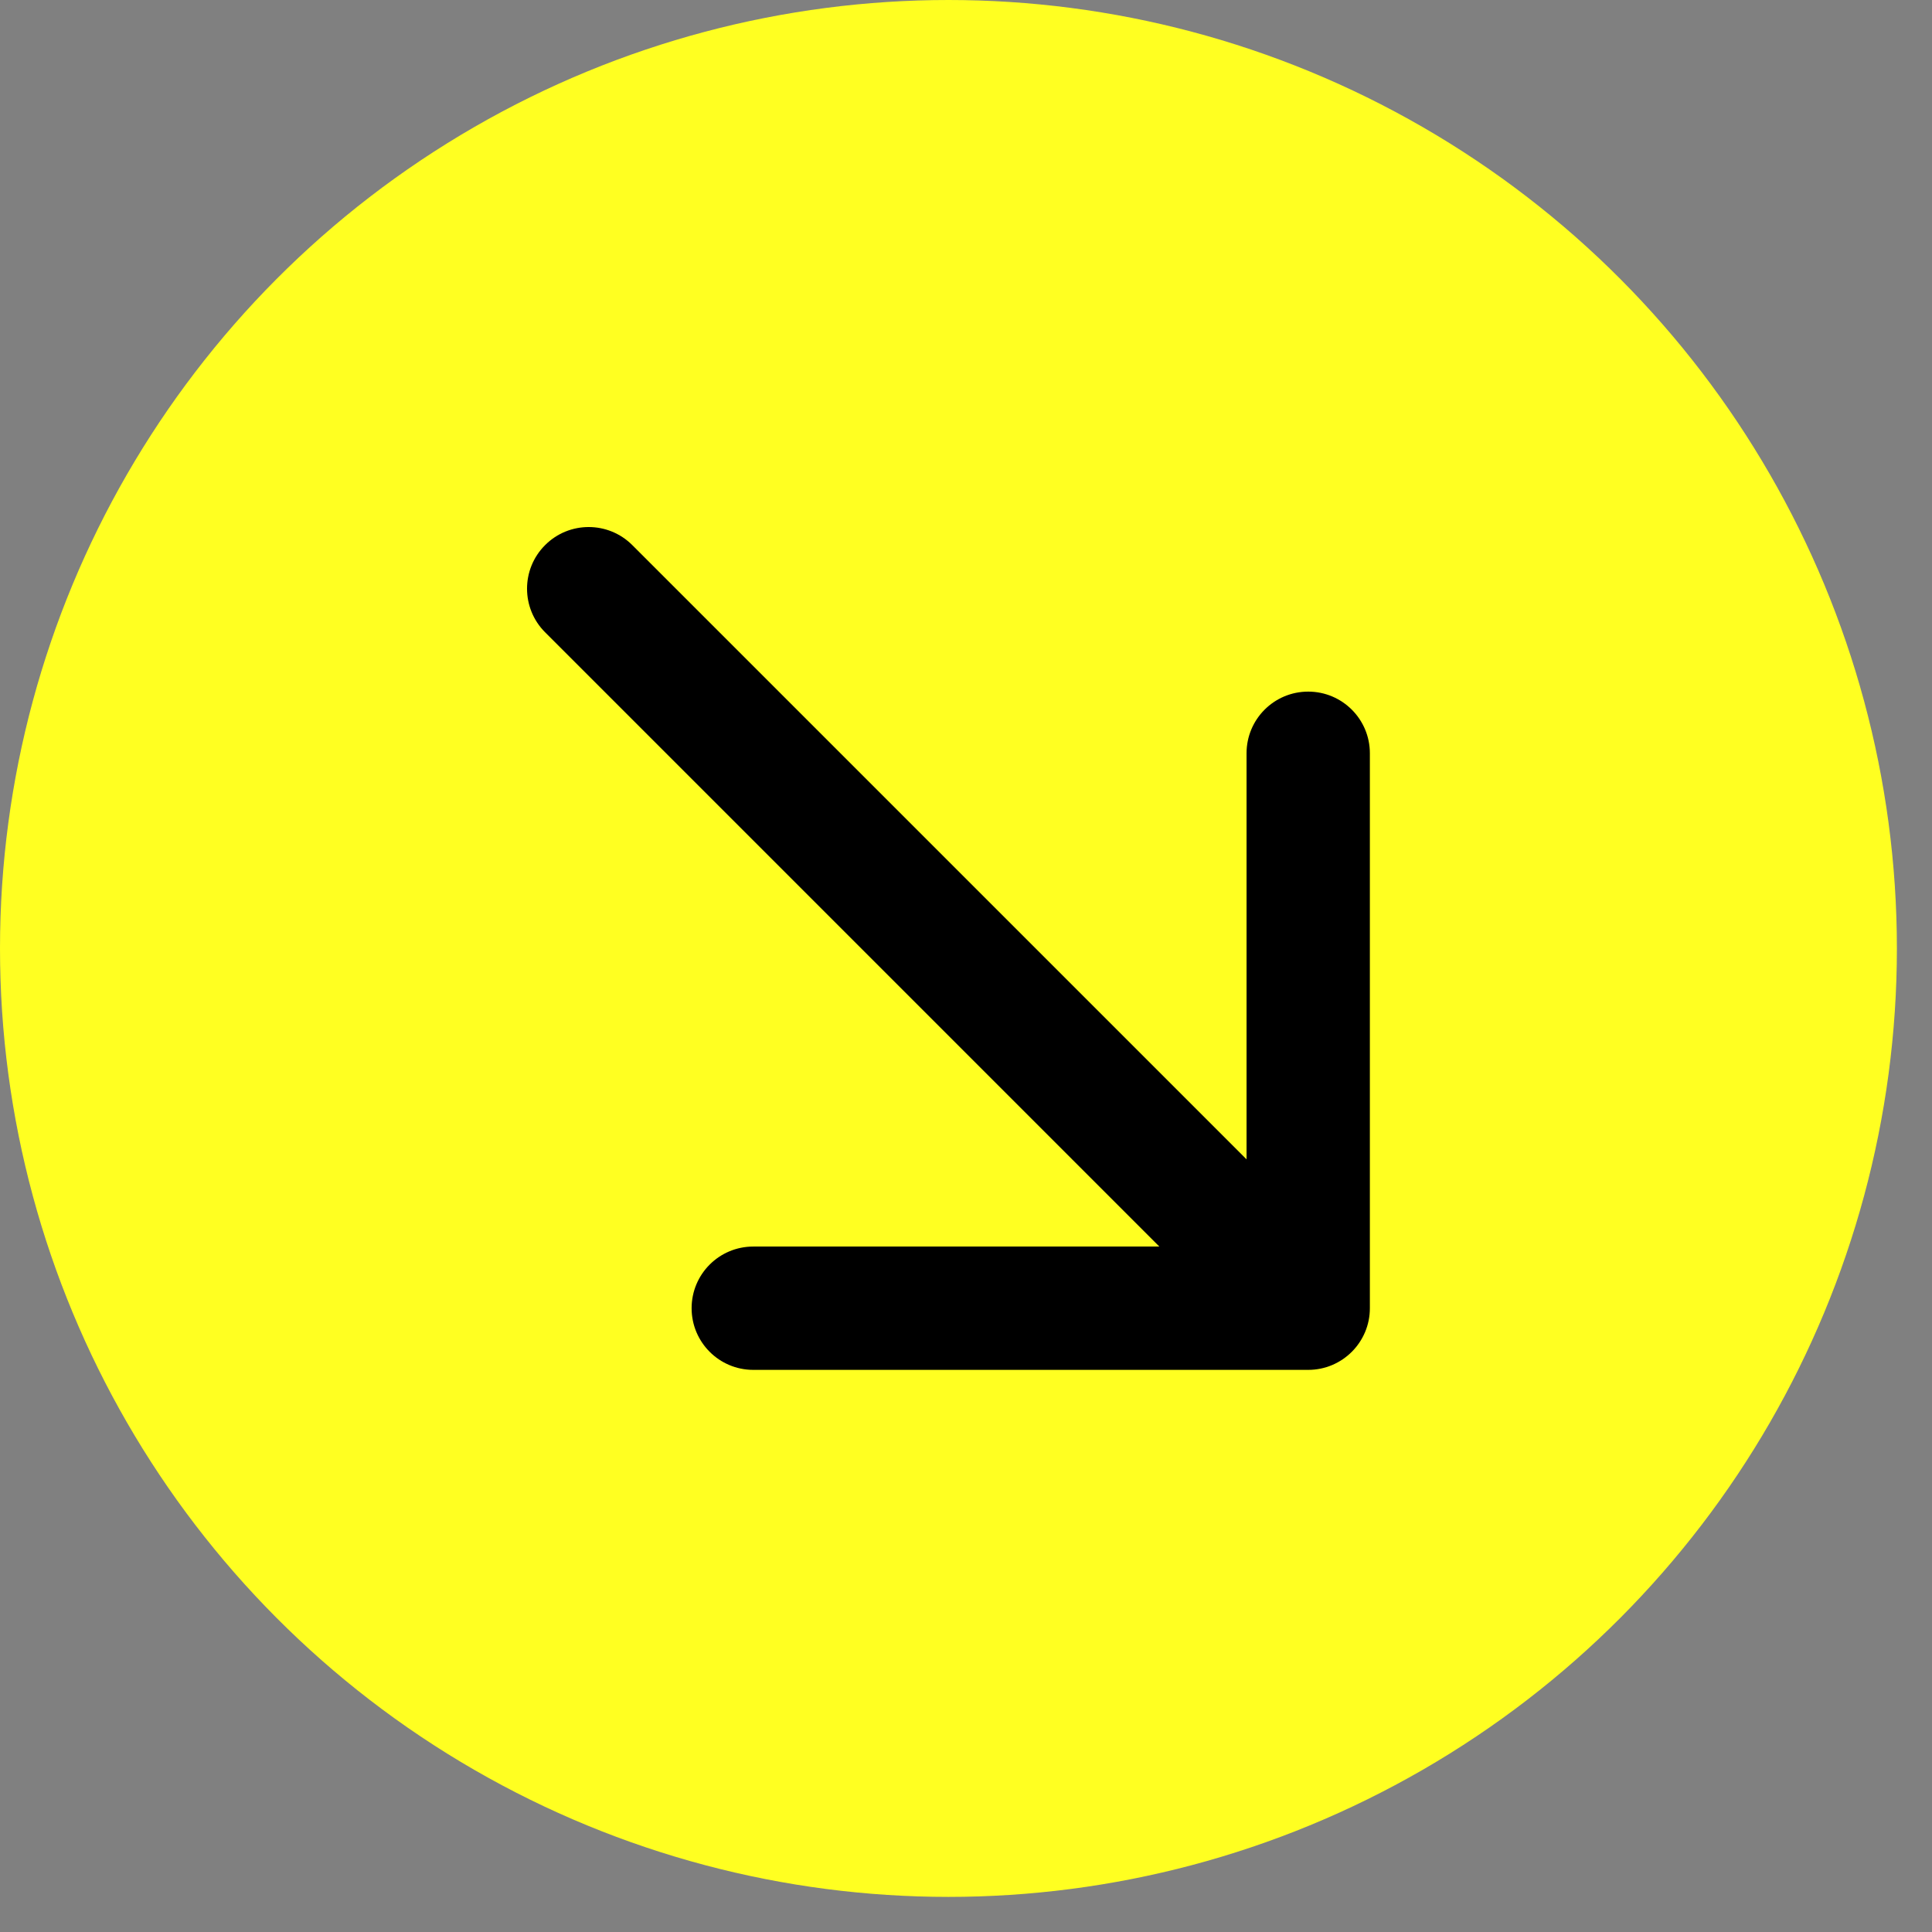
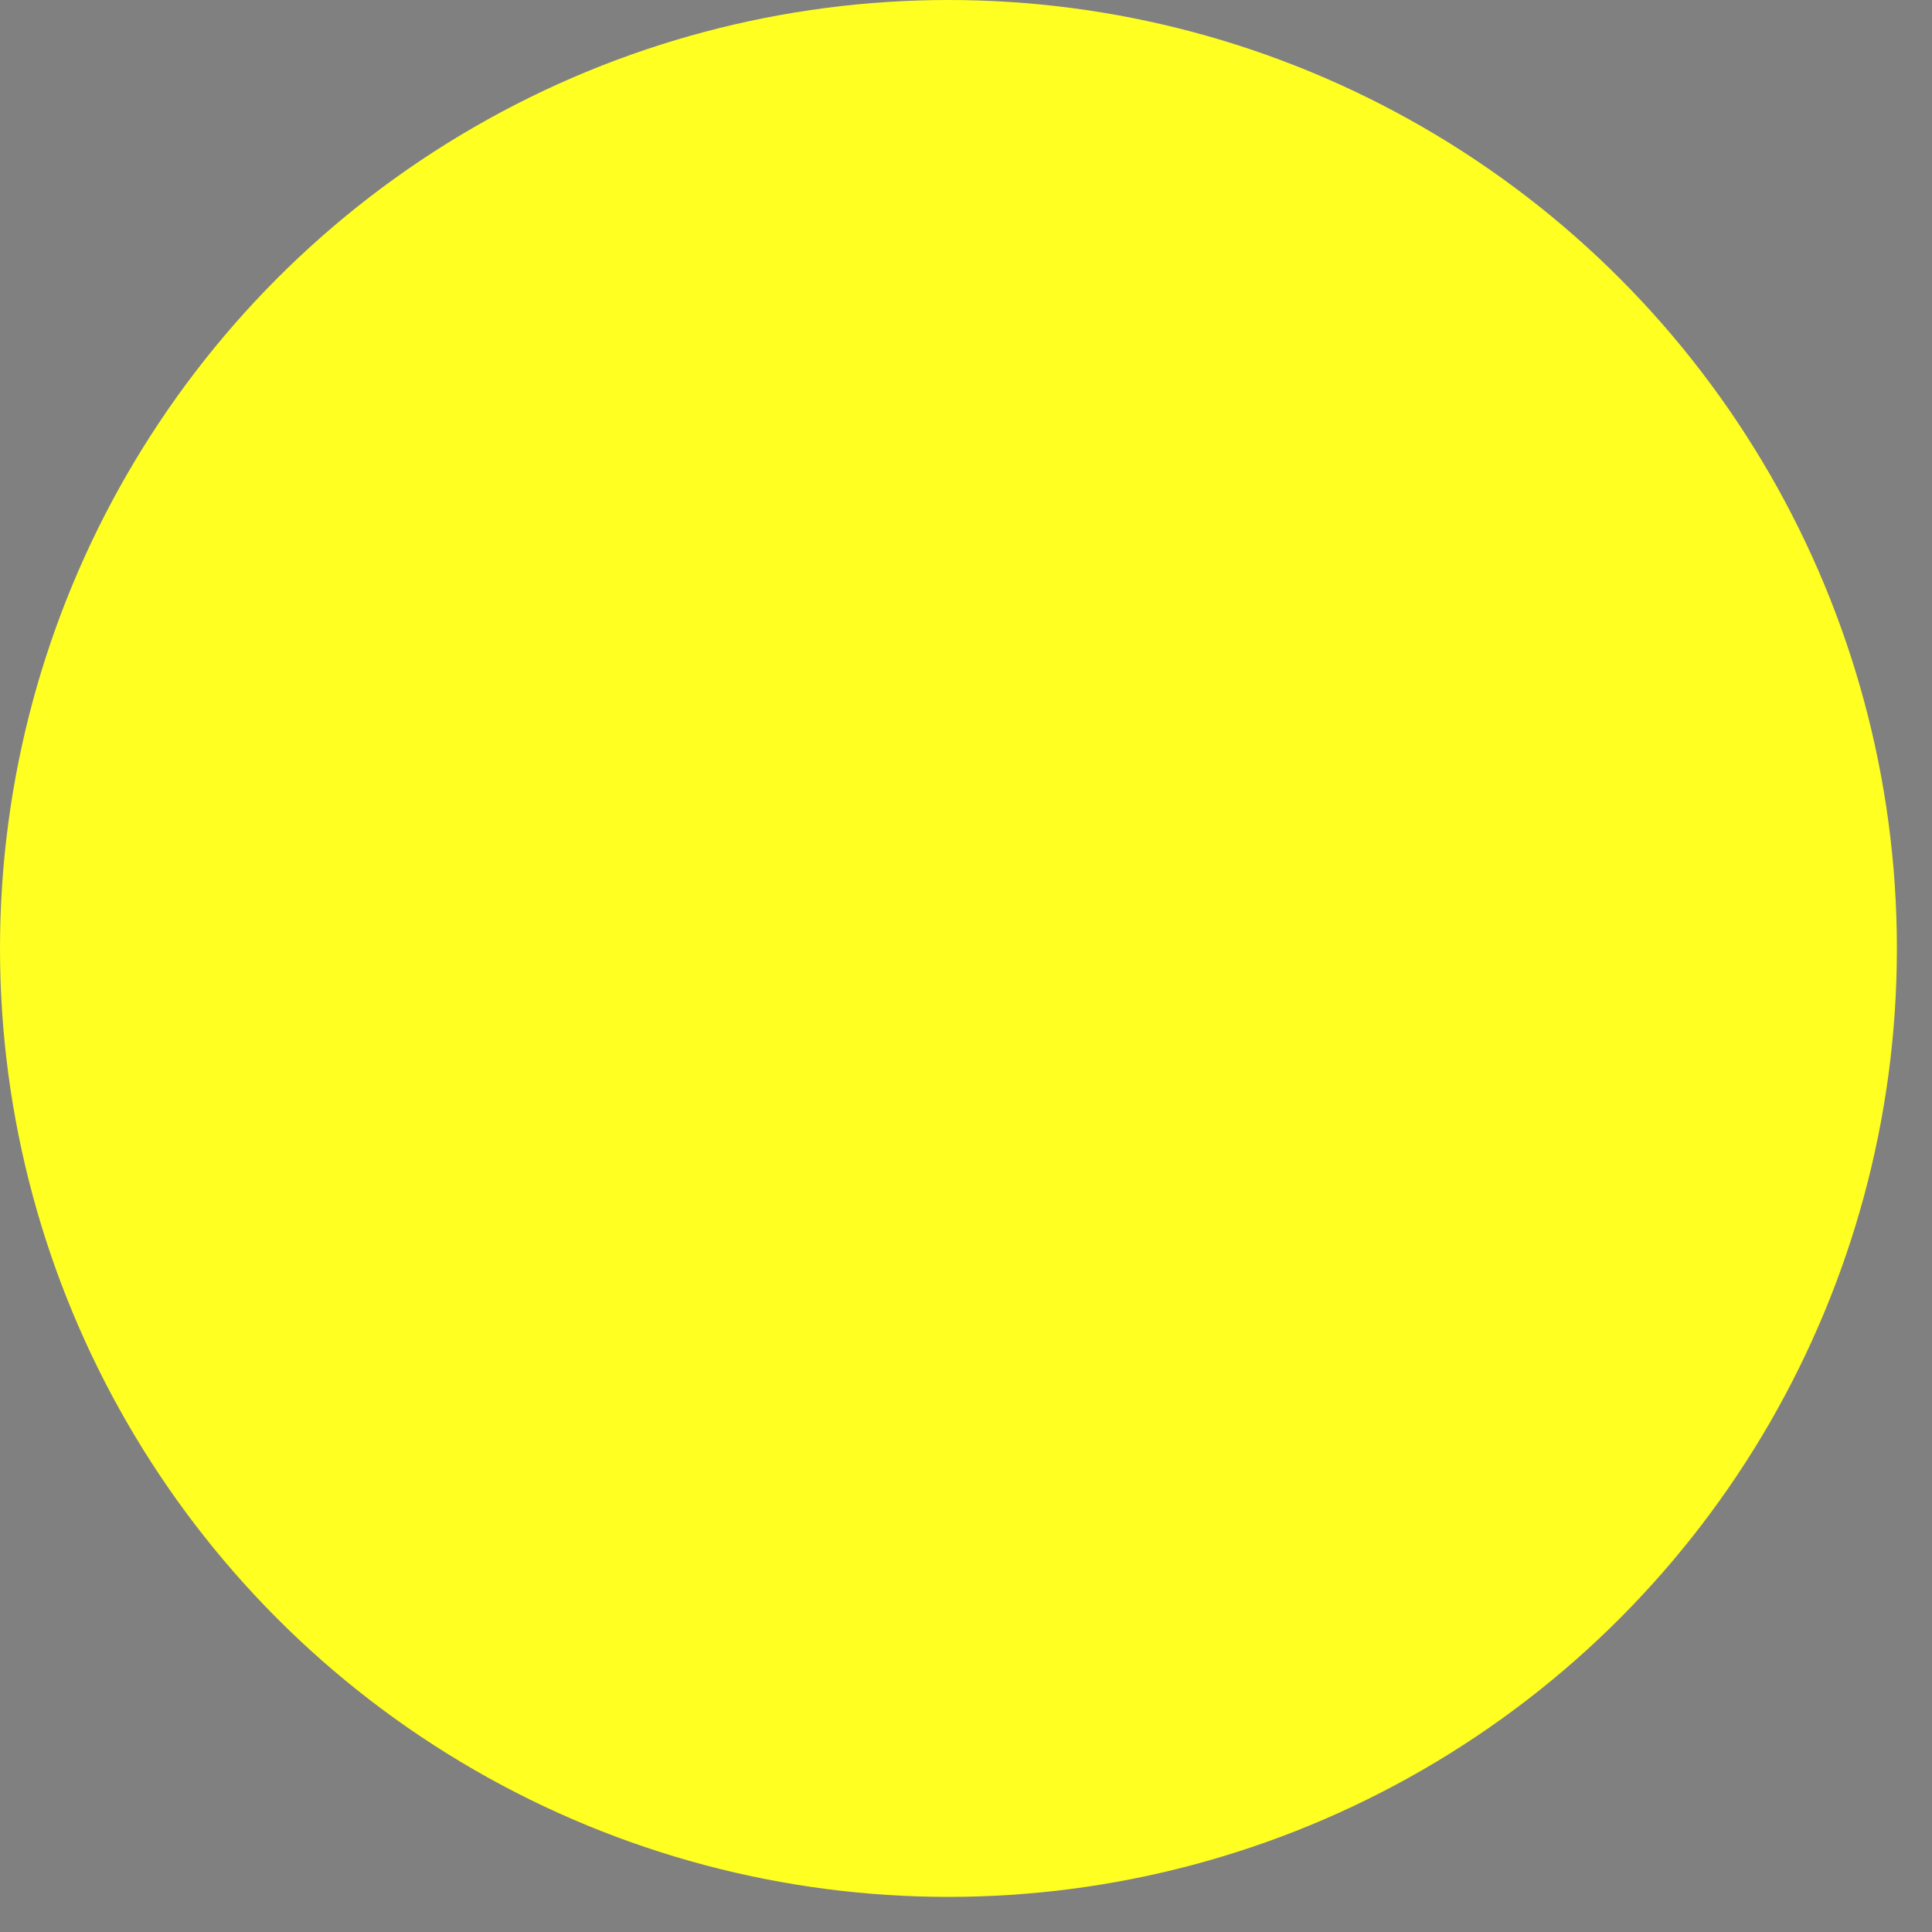
<svg xmlns="http://www.w3.org/2000/svg" width="47" height="47" viewBox="0 0 47 47" fill="none">
  <rect x="0" y="0" width="47" height="47" fill="#808080" stroke="none" />
  <circle cx="23.073" cy="23.073" r="23.073" fill="#FFFF21" />
-   <path d="M15.382 13.261C14.796 12.675 13.846 12.675 13.261 13.261C12.675 13.846 12.675 14.796 13.261 15.382L15.382 13.261ZM31.825 33.325C32.653 33.325 33.325 32.653 33.325 31.825L33.325 18.325C33.325 17.496 32.653 16.825 31.825 16.825C30.996 16.825 30.325 17.496 30.325 18.325V30.325H18.325C17.496 30.325 16.825 30.996 16.825 31.825C16.825 32.653 17.496 33.325 18.325 33.325L31.825 33.325ZM14.321 14.321L13.261 15.382L30.764 32.886L31.825 31.825L32.886 30.764L15.382 13.261L14.321 14.321Z" fill="black" />
</svg>